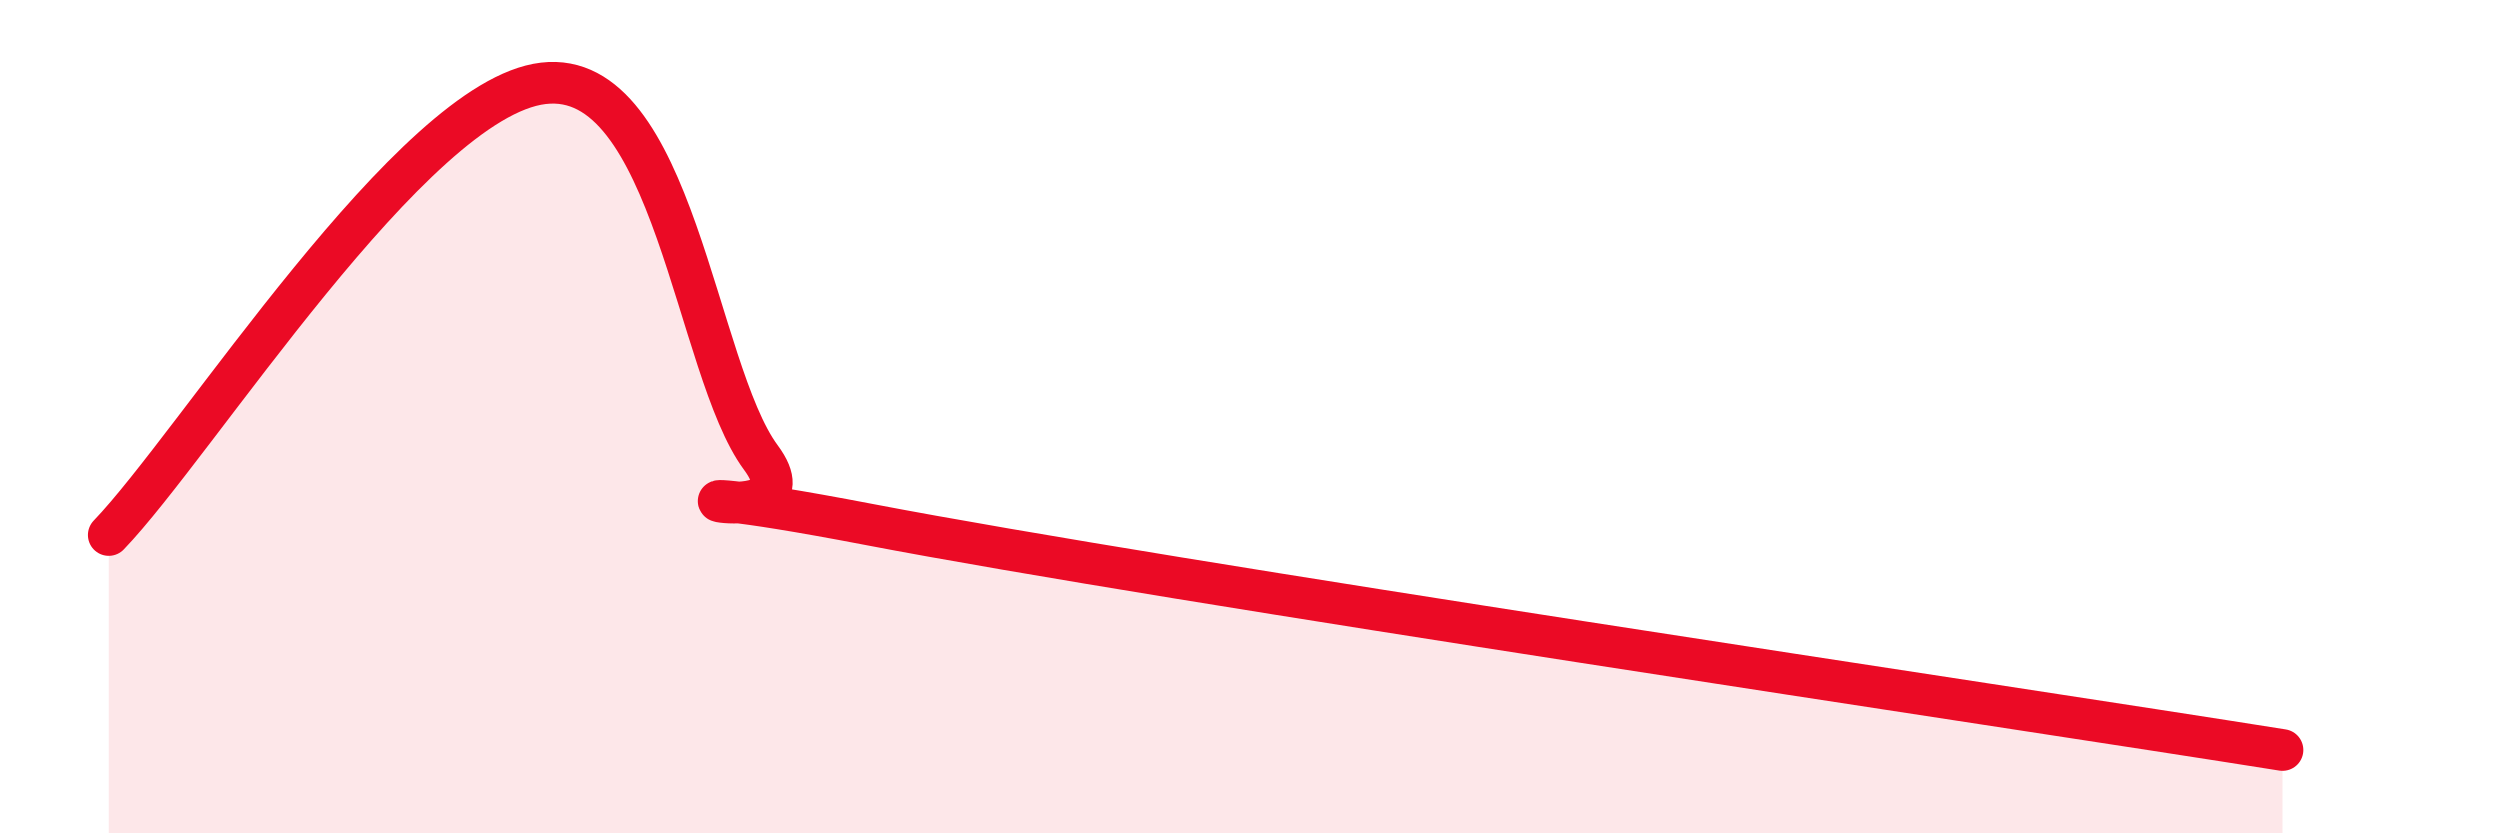
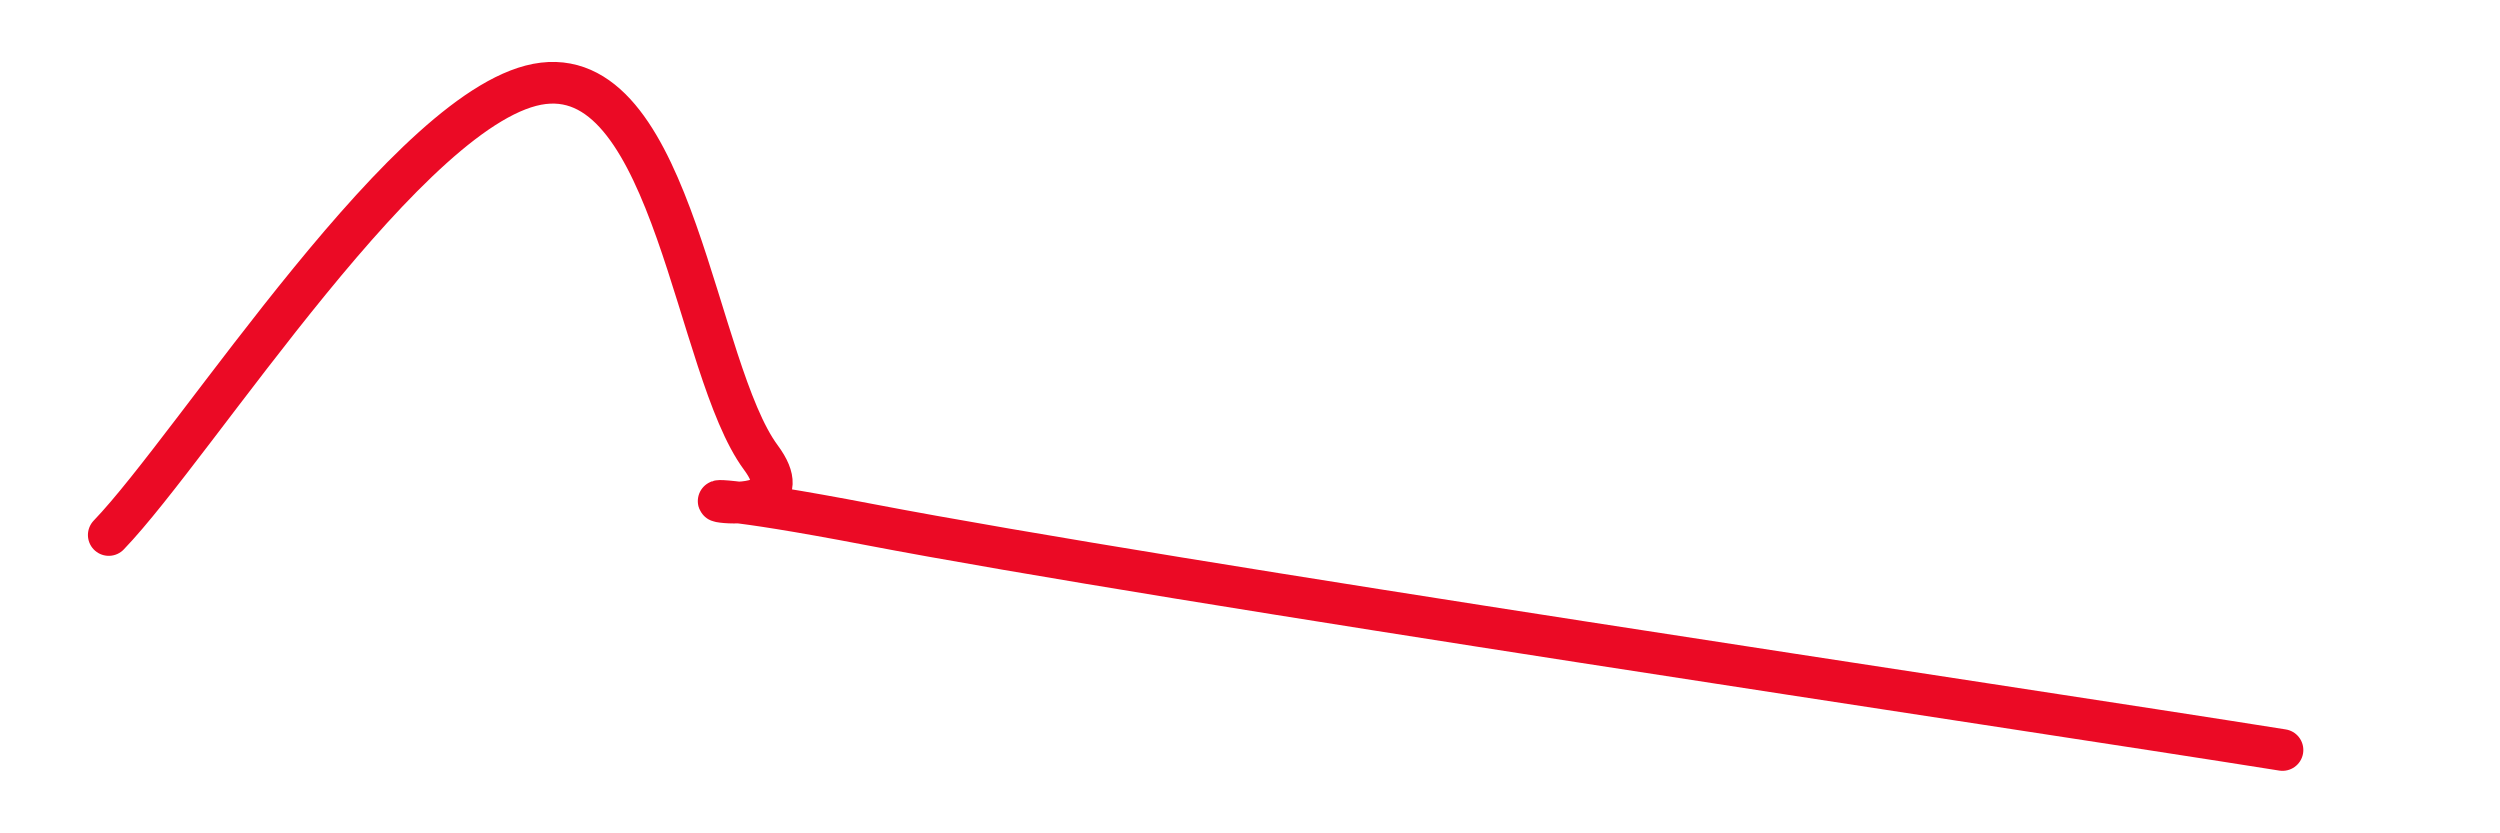
<svg xmlns="http://www.w3.org/2000/svg" width="60" height="20" viewBox="0 0 60 20">
-   <path d="M 2.61,12.84 C 4.7,10.67 9.91,2.37 13.04,2 C 16.17,1.63 16.69,8.86 18.26,10.98 C 19.83,13.1 13.57,11.19 20.87,12.59 C 28.17,13.99 48,16.92 54.78,18L54.78 20L2.61 20Z" fill="#EB0A25" opacity="0.1" stroke-linecap="round" stroke-linejoin="round" />
  <path d="M 2.61,12.84 C 4.7,10.67 9.91,2.37 13.04,2 C 16.17,1.63 16.69,8.86 18.26,10.98 C 19.83,13.1 13.57,11.19 20.87,12.59 C 28.17,13.99 48,16.92 54.78,18" stroke="#EB0A25" stroke-width="1" fill="none" stroke-linecap="round" stroke-linejoin="round" />
</svg>